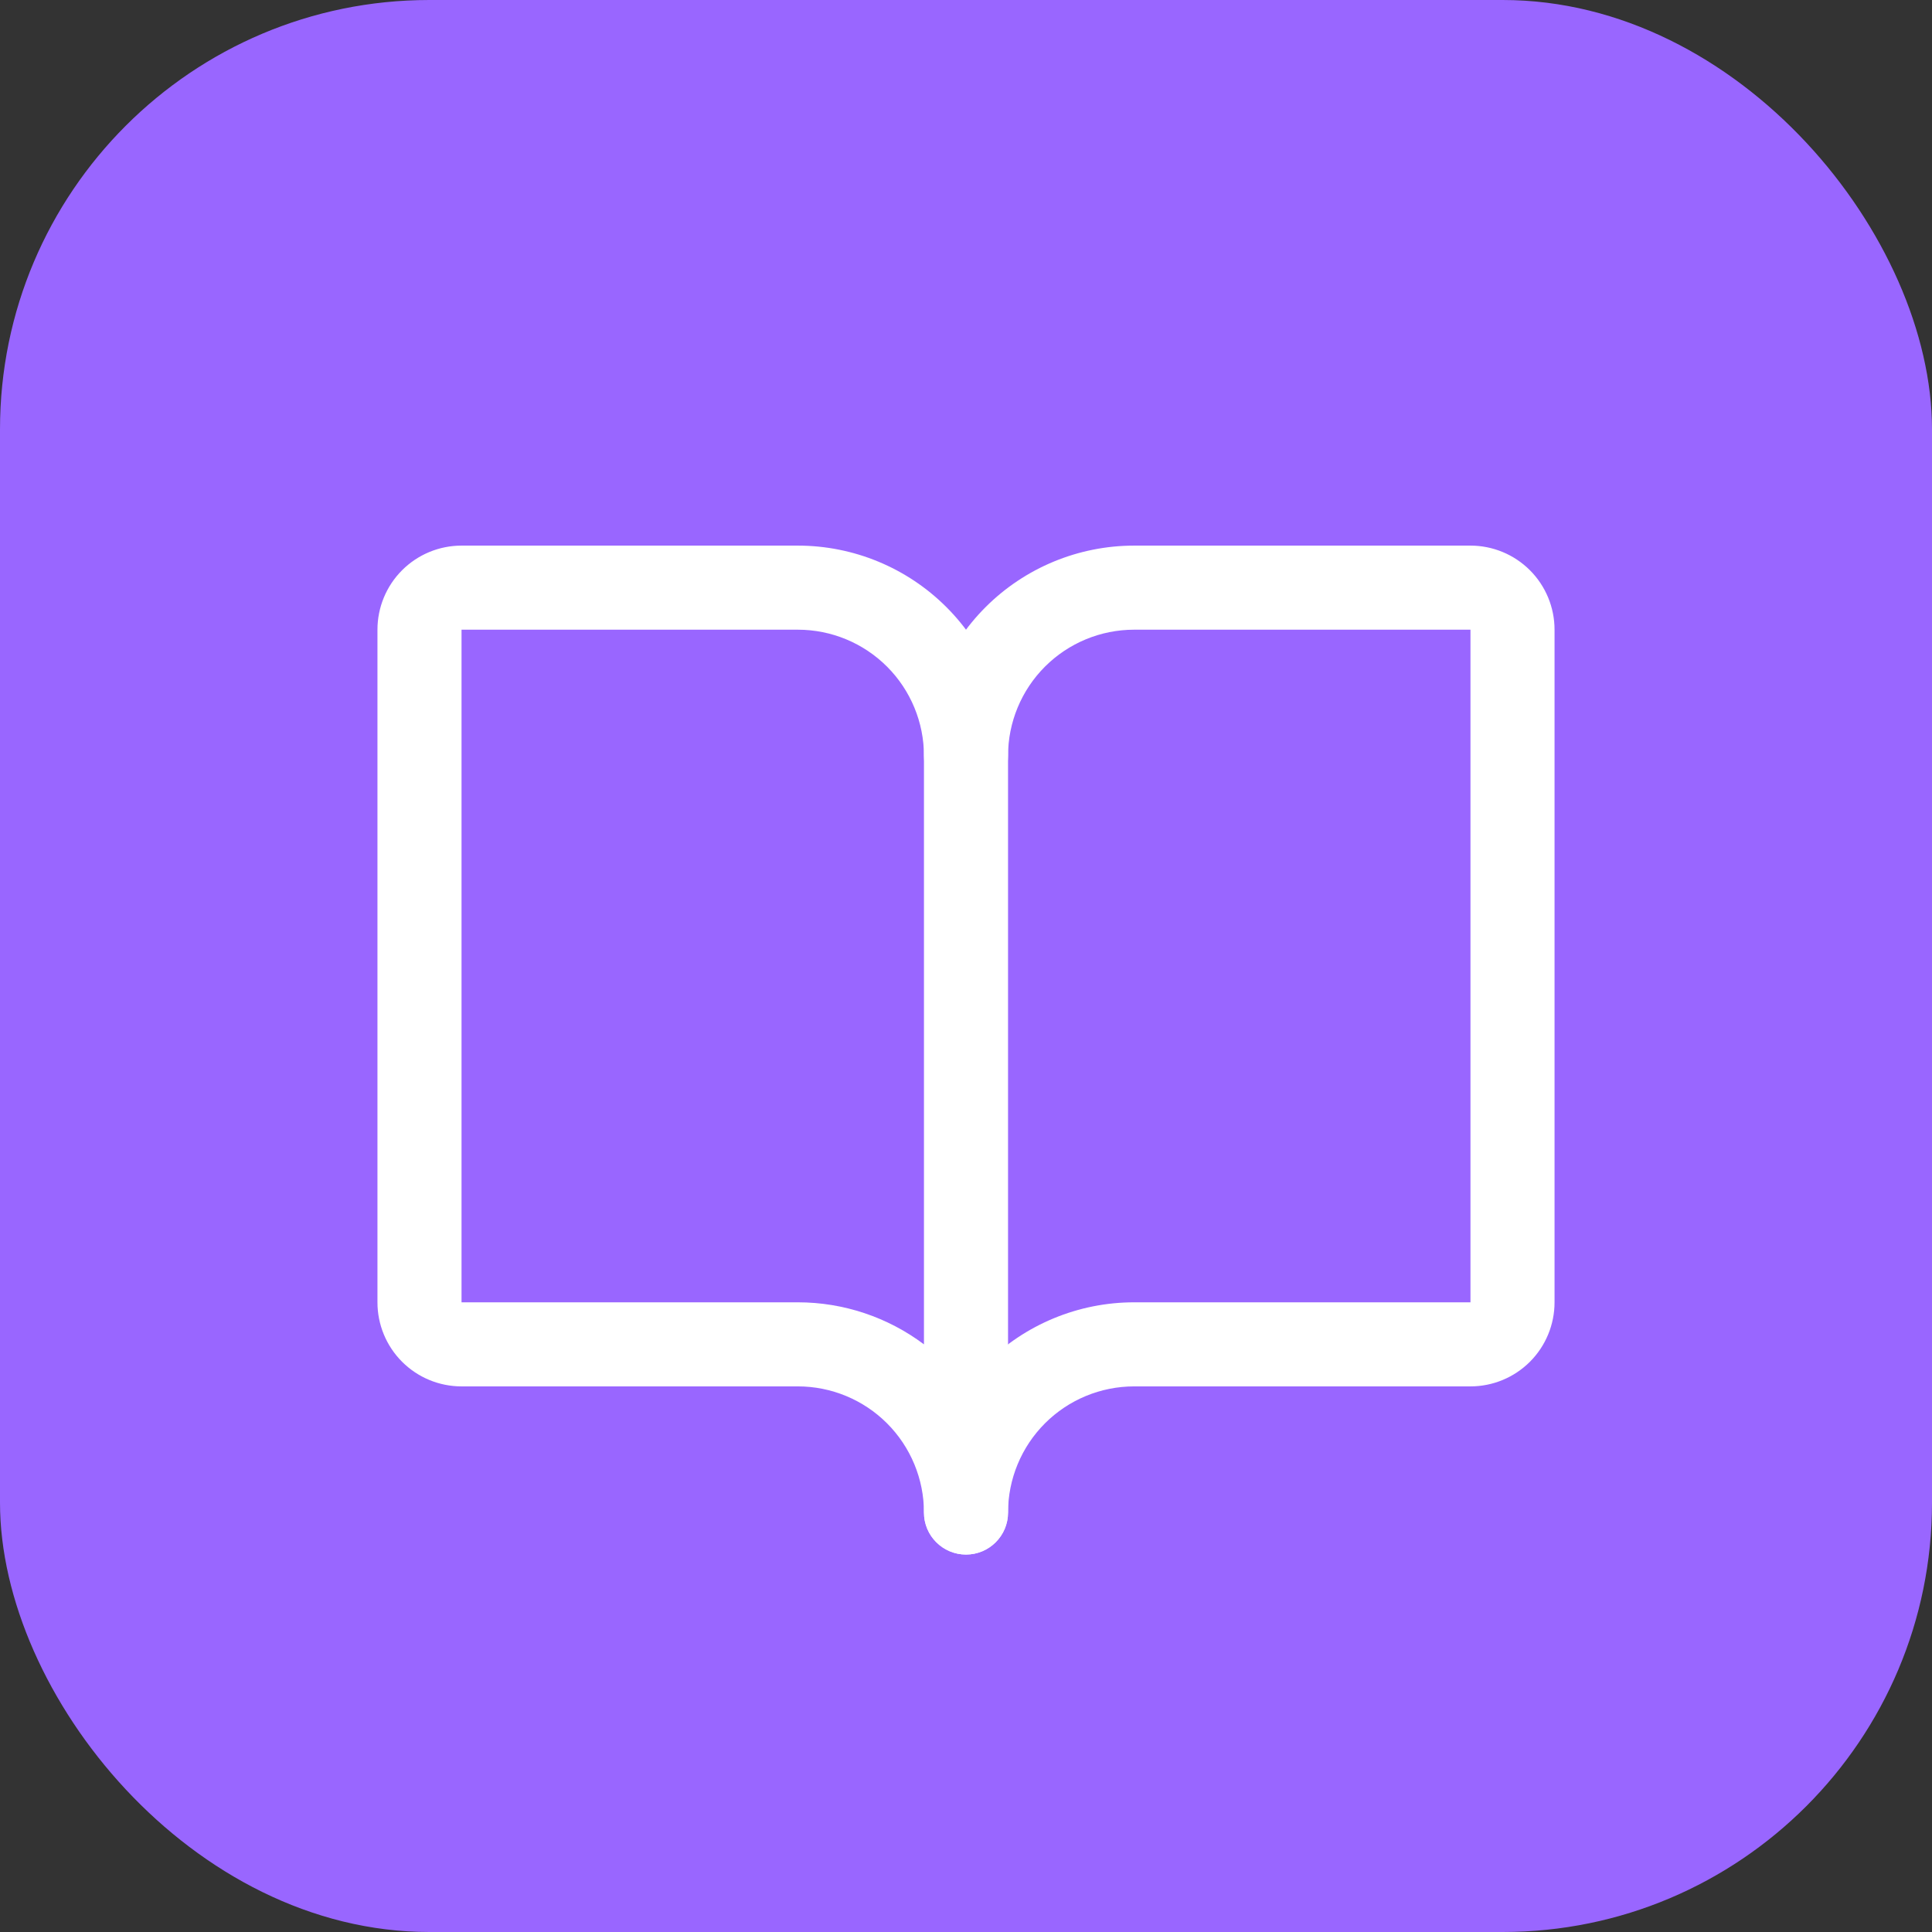
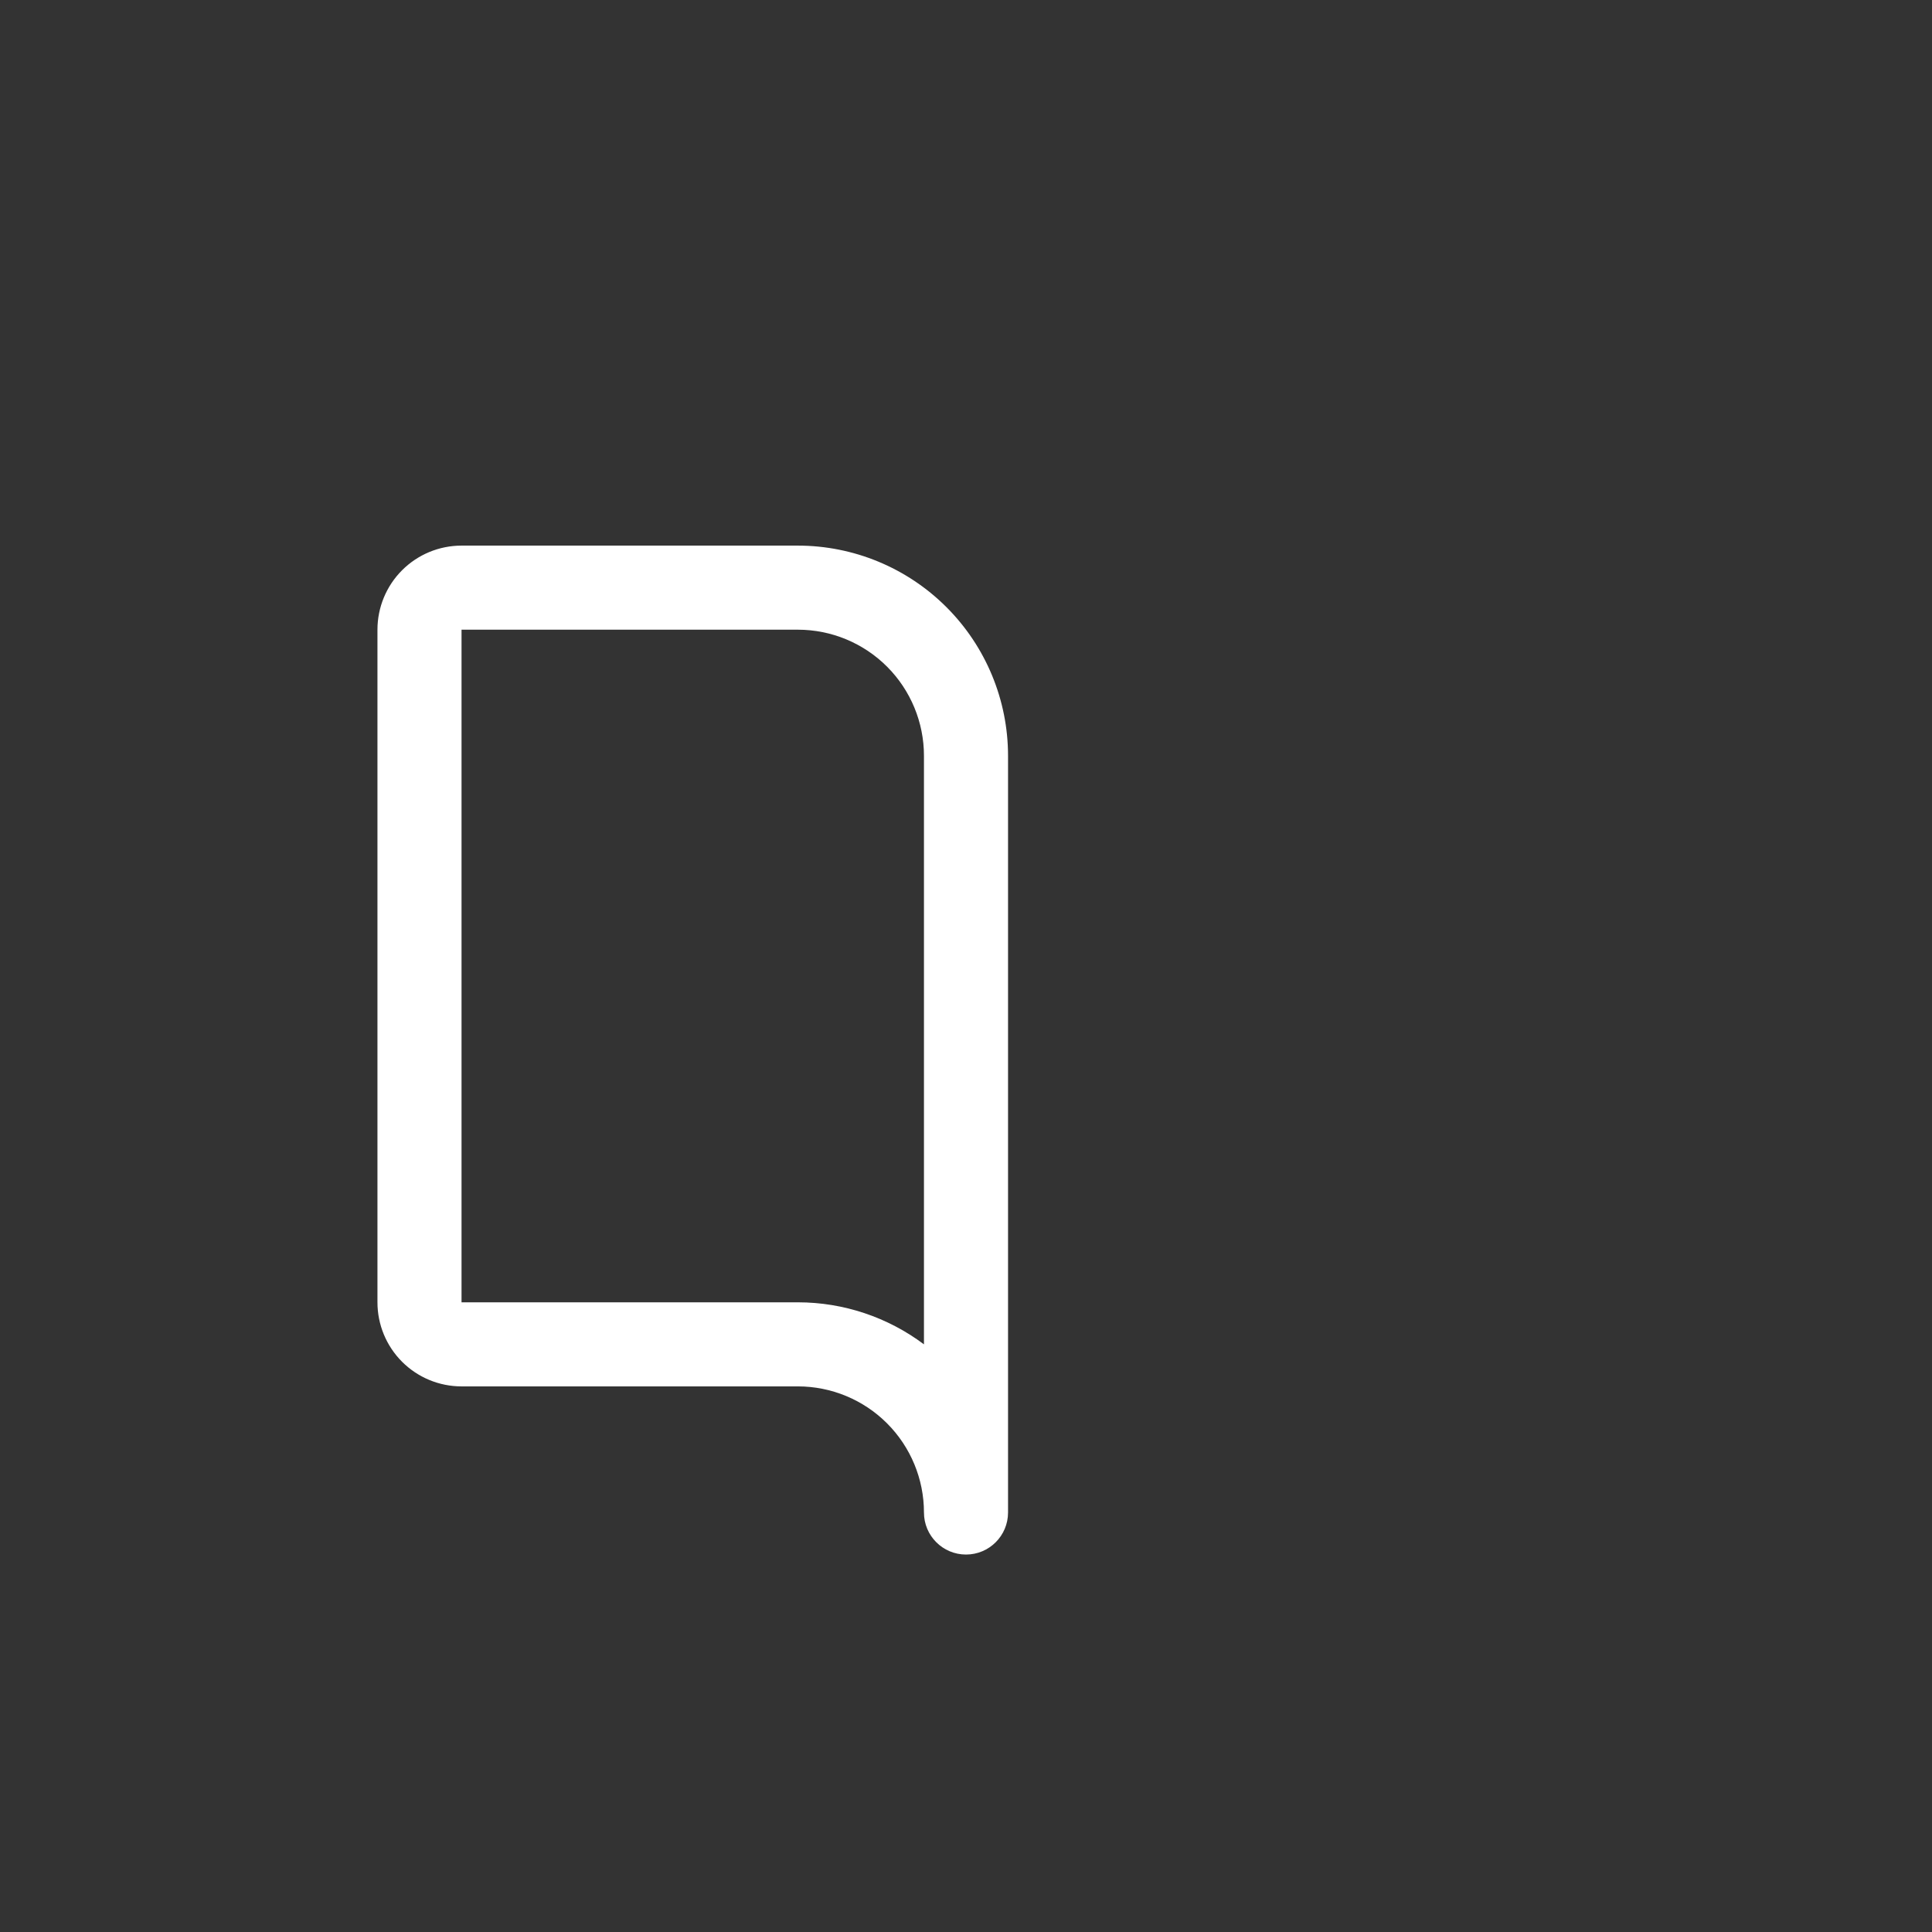
<svg xmlns="http://www.w3.org/2000/svg" width="270" height="270" viewBox="0 0 270 270" fill="none">
  <rect x="0" y="0" width="270" height="270" fill="#333333" stroke="none" />
-   <rect x="7.62939e-06" width="270" height="270" rx="60" fill="#9966FF" />
-   <path fill-rule="evenodd" clip-rule="evenodd" d="M158.5 88C153.826 88 149.343 89.857 146.037 93.162C142.732 96.468 140.875 100.951 140.875 105.625C140.875 108.87 138.245 111.5 135 111.5C131.755 111.5 129.125 108.87 129.125 105.625C129.125 97.834 132.22 90.363 137.729 84.854C143.238 79.345 150.709 76.25 158.5 76.25H205.5C208.616 76.25 211.605 77.488 213.809 79.692C216.012 81.895 217.25 84.884 217.25 88V182C217.25 185.116 216.012 188.105 213.809 190.309C211.605 192.512 208.616 193.75 205.5 193.75H158.5C153.826 193.75 149.343 195.607 146.037 198.912C142.732 202.218 140.875 206.701 140.875 211.375C140.875 214.62 138.245 217.25 135 217.25C131.755 217.25 129.125 214.62 129.125 211.375C129.125 203.584 132.22 196.113 137.729 190.604C143.238 185.095 150.709 182 158.5 182H205.5L205.5 88L158.5 88Z" fill="white" />
  <path fill-rule="evenodd" clip-rule="evenodd" d="M56.191 79.692C58.395 77.488 61.384 76.25 64.5 76.25H111.5C119.291 76.25 126.762 79.345 132.271 84.854C137.78 90.363 140.875 97.834 140.875 105.625V211.375C140.875 214.62 138.245 217.25 135 217.25C131.755 217.25 129.125 214.62 129.125 211.375C129.125 206.701 127.268 202.218 123.963 198.912C120.657 195.607 116.174 193.75 111.5 193.75H64.5C61.384 193.75 58.395 192.512 56.191 190.309C53.988 188.105 52.75 185.116 52.75 182V88C52.75 84.884 53.988 81.895 56.191 79.692ZM129.125 187.875V105.625C129.125 100.951 127.268 96.468 123.963 93.162C120.657 89.857 116.174 88 111.5 88L64.5 88V182H111.5C117.893 182 124.07 184.084 129.125 187.875Z" fill="white" />
</svg>